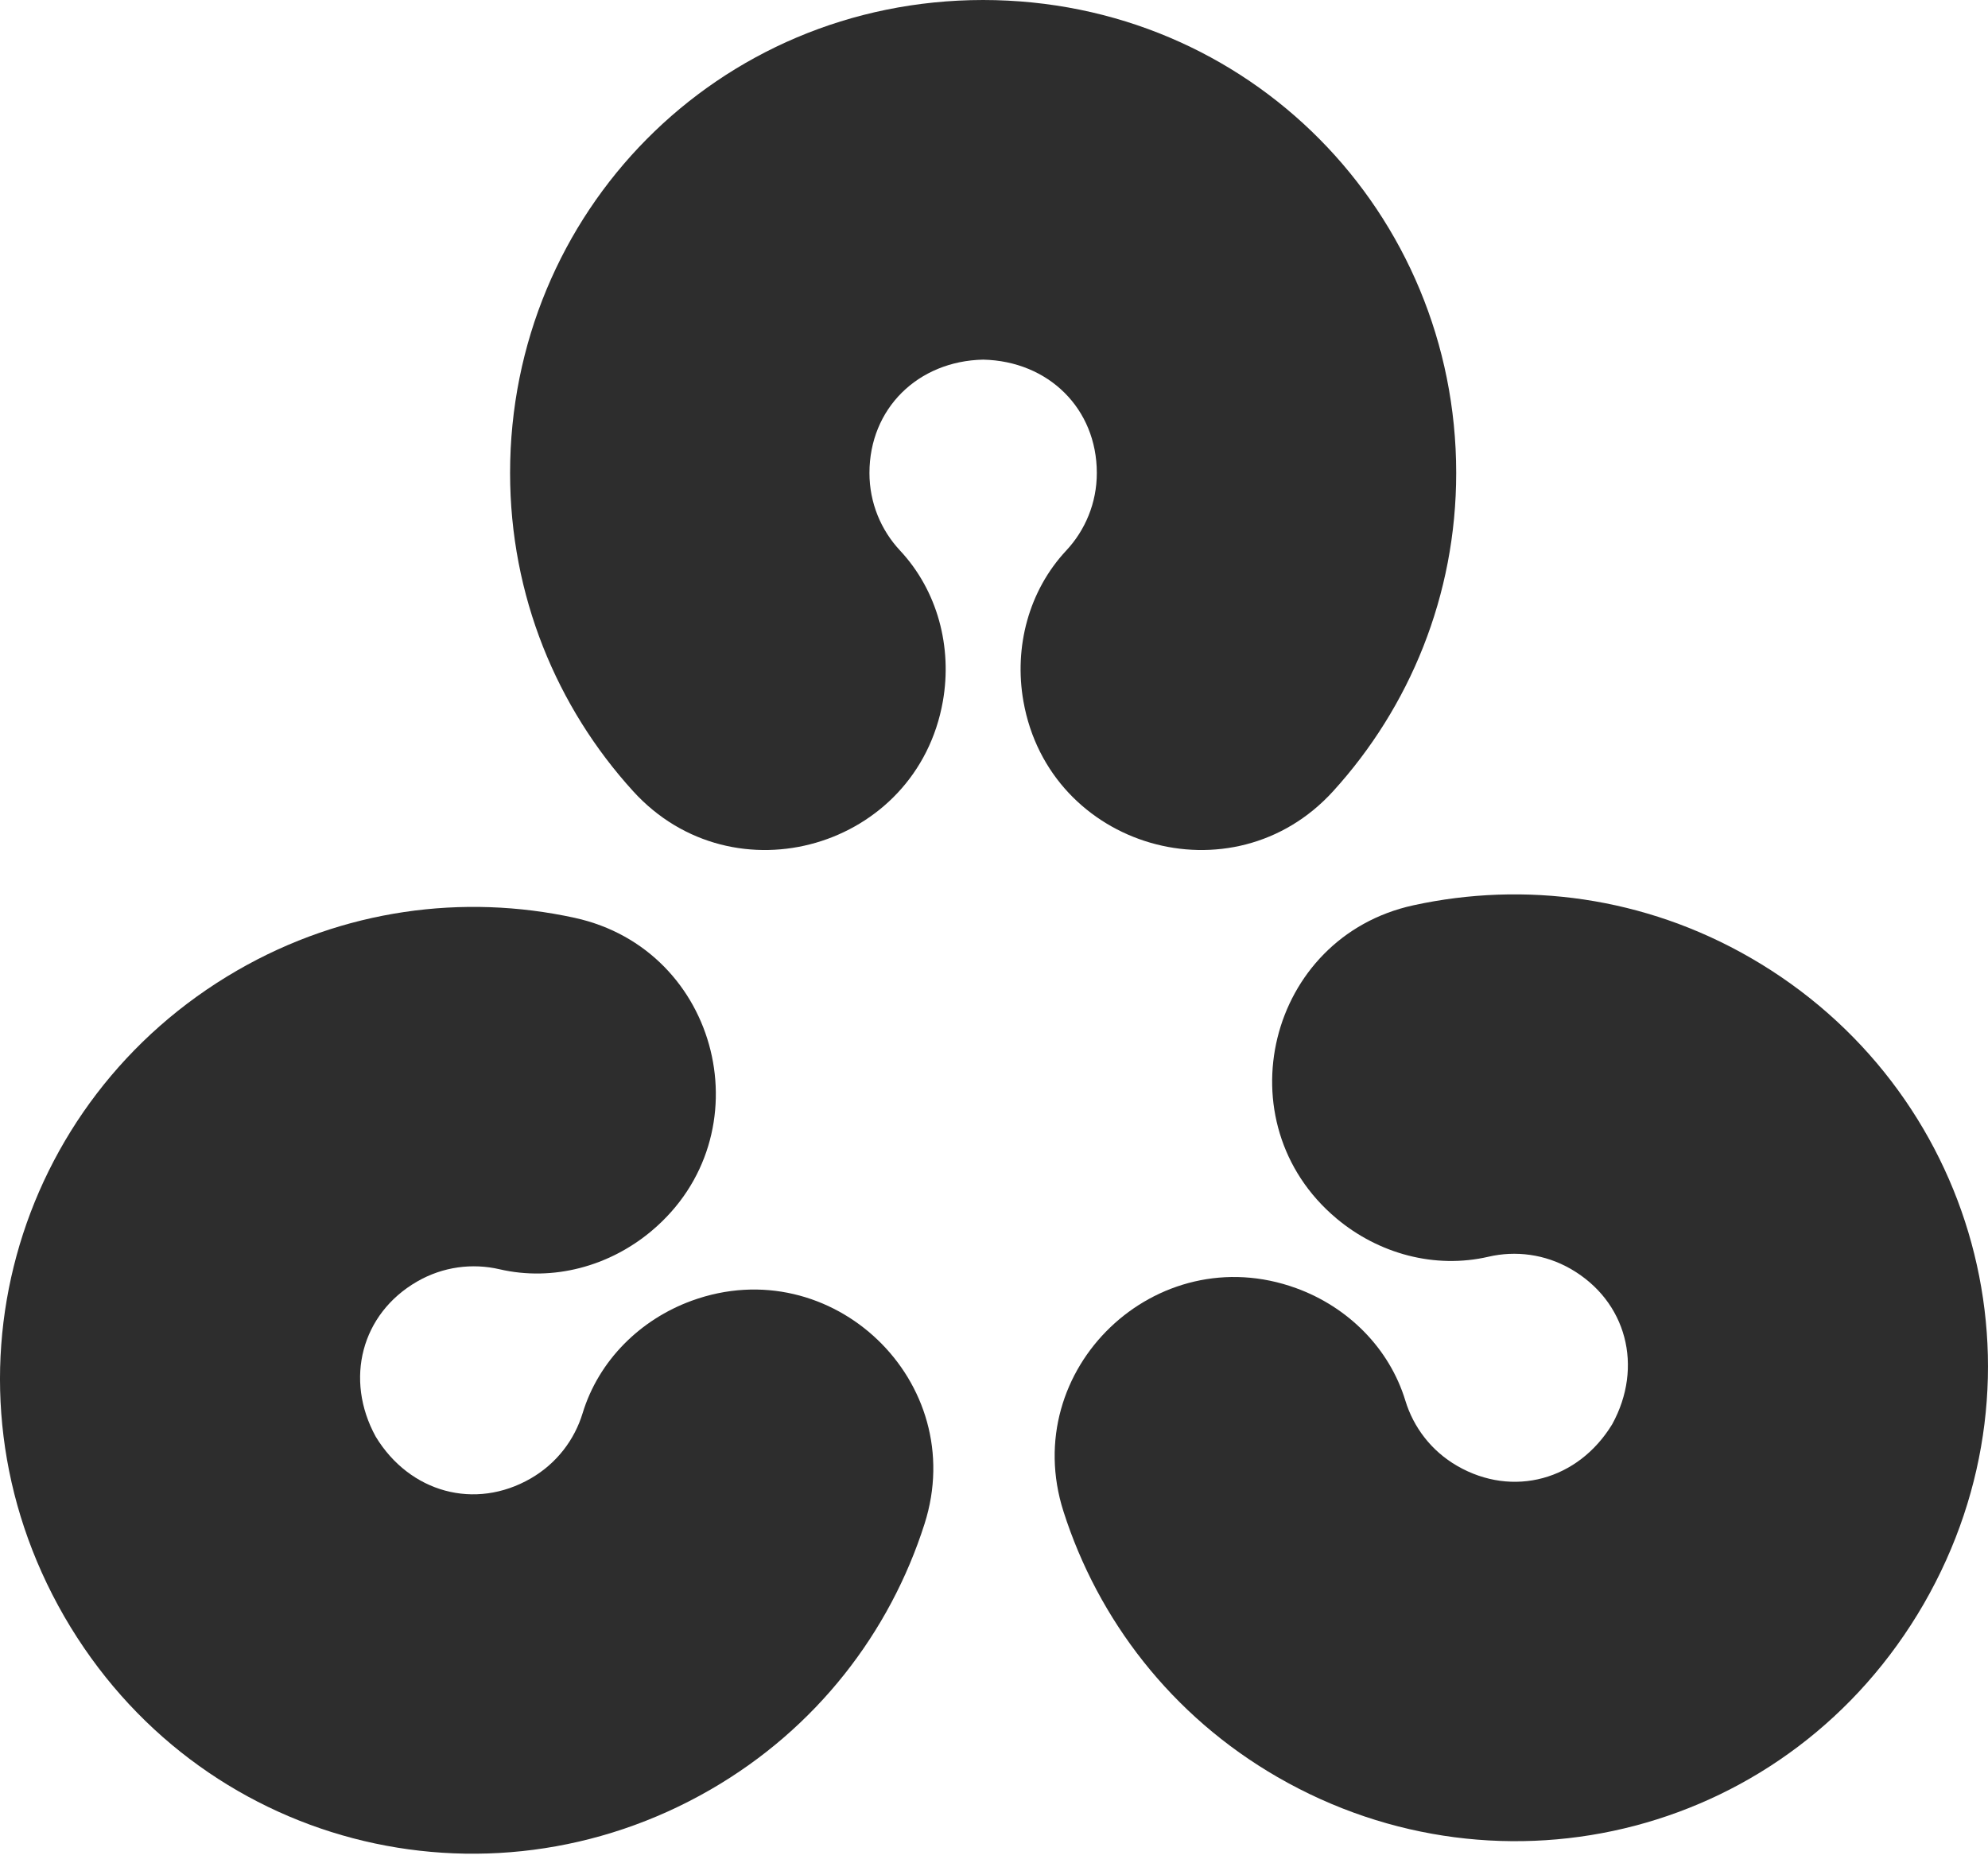
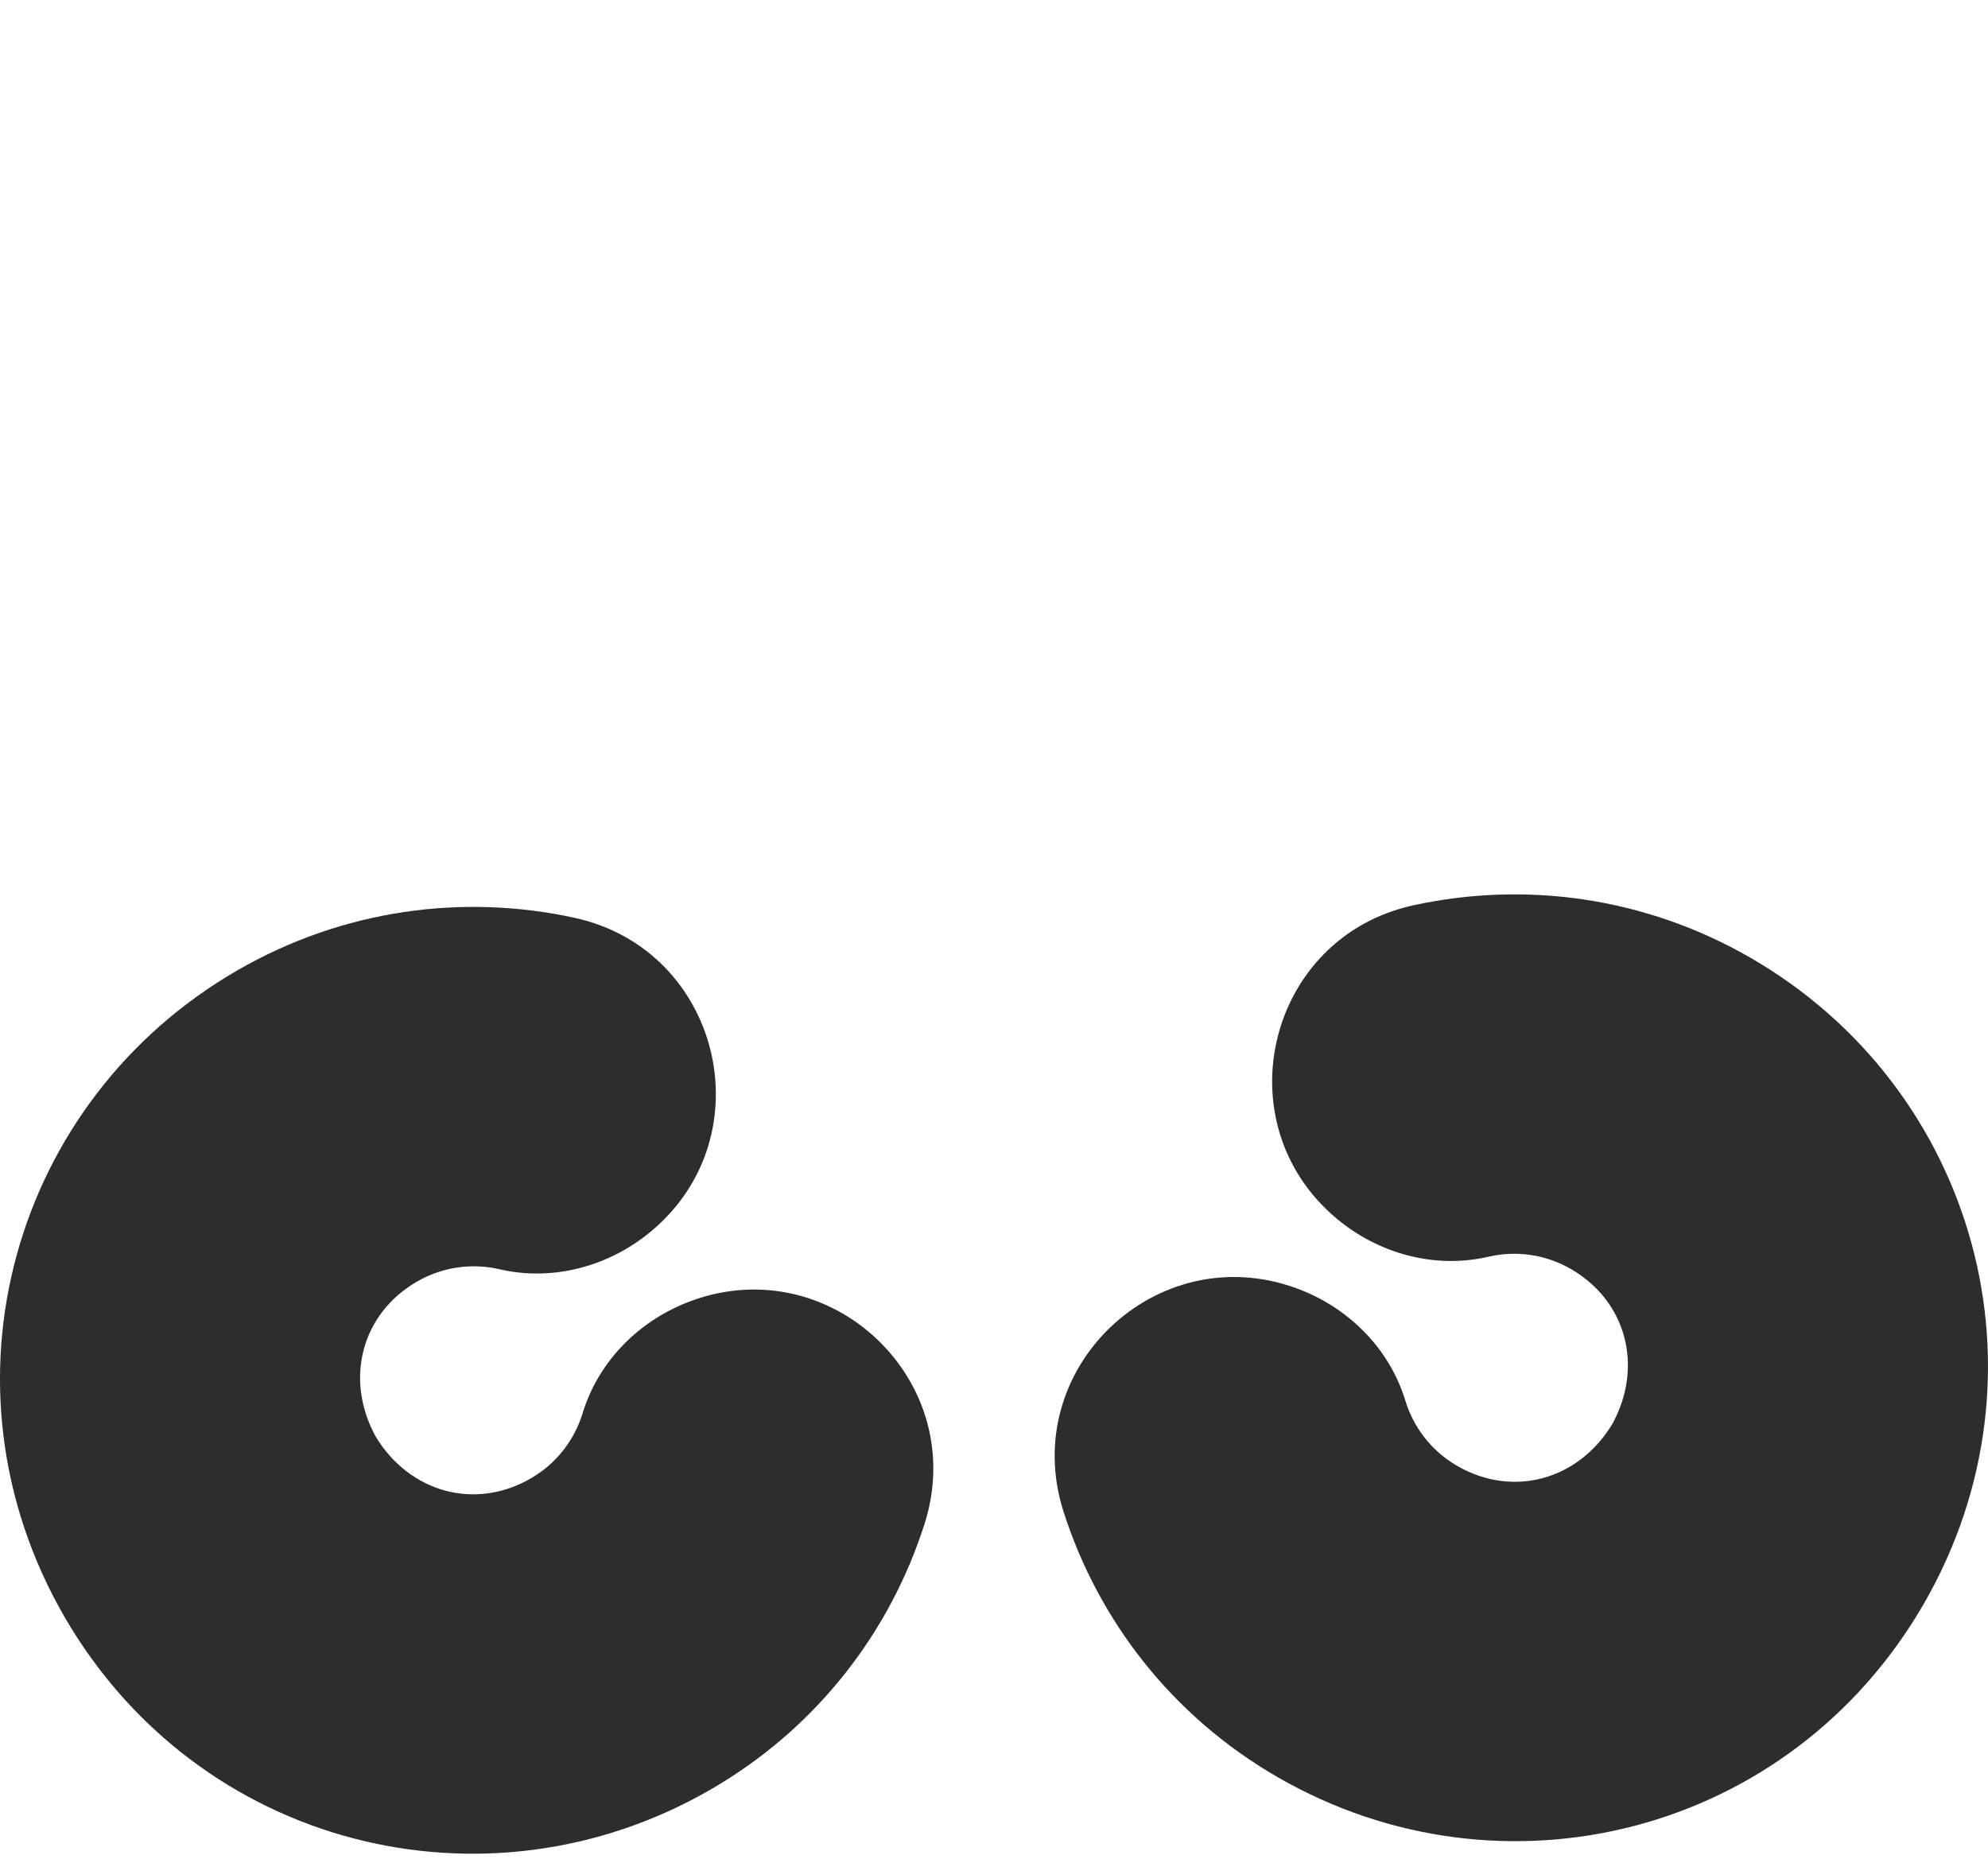
<svg xmlns="http://www.w3.org/2000/svg" width="143" height="134" viewBox="0 0 143 134" fill="none">
  <path d="M138.377 115.385C147.949 98.782 142.107 78.246 125.923 68.904C118.287 64.494 109.652 63.382 101.666 65.125C91.186 67.412 87.918 80.757 96.134 87.652C99.165 90.195 103.213 91.3 107.068 90.406C109.015 89.954 111.131 90.212 112.998 91.29C117.003 93.602 118.237 98.32 115.972 102.45C113.528 106.476 108.825 107.765 104.82 105.454C102.953 104.376 101.672 102.671 101.09 100.759C99.937 96.975 96.956 94.021 93.238 92.668C83.158 88.999 73.236 98.502 76.495 108.721C78.978 116.509 84.259 123.431 91.895 127.84C108.079 137.183 128.785 131.976 138.377 115.385Z" fill="#2D2D2D" />
  <path d="M4.623 116.286C14.215 132.877 34.921 138.085 51.103 128.742C58.74 124.333 64.021 117.411 66.504 109.623C69.764 99.404 59.841 89.901 49.761 93.569C46.043 94.923 43.063 97.876 41.909 101.661C41.327 103.573 40.046 105.276 38.178 106.355C34.175 108.666 29.471 107.378 27.027 103.351C24.763 99.221 25.997 94.503 30.001 92.192C31.869 91.113 33.984 90.856 35.932 91.307C39.786 92.201 43.834 91.096 46.865 88.553C55.082 81.658 51.813 68.313 41.334 66.026C33.348 64.283 24.713 65.395 17.076 69.804C0.893 79.148 -4.949 99.683 4.623 116.286Z" fill="#2D2D2D" />
-   <path d="M104.747 34.026C104.747 42.844 101.392 50.878 95.89 56.923C88.67 64.855 75.478 61.013 73.616 50.449C72.928 46.553 73.995 42.495 76.697 39.604C78.061 38.143 78.896 36.182 78.896 34.026C78.896 29.403 75.428 25.975 70.718 25.871C66.01 25.975 62.541 29.403 62.541 34.026C62.541 36.182 63.376 38.143 64.741 39.604C67.442 42.495 68.509 46.553 67.822 50.449C65.96 61.013 52.768 64.855 45.548 56.923C40.045 50.878 36.691 42.844 36.691 34.026C36.691 15.34 51.554 0.012 70.718 0C89.883 0.013 104.747 15.341 104.747 34.026Z" fill="#2D2D2D" />
</svg>